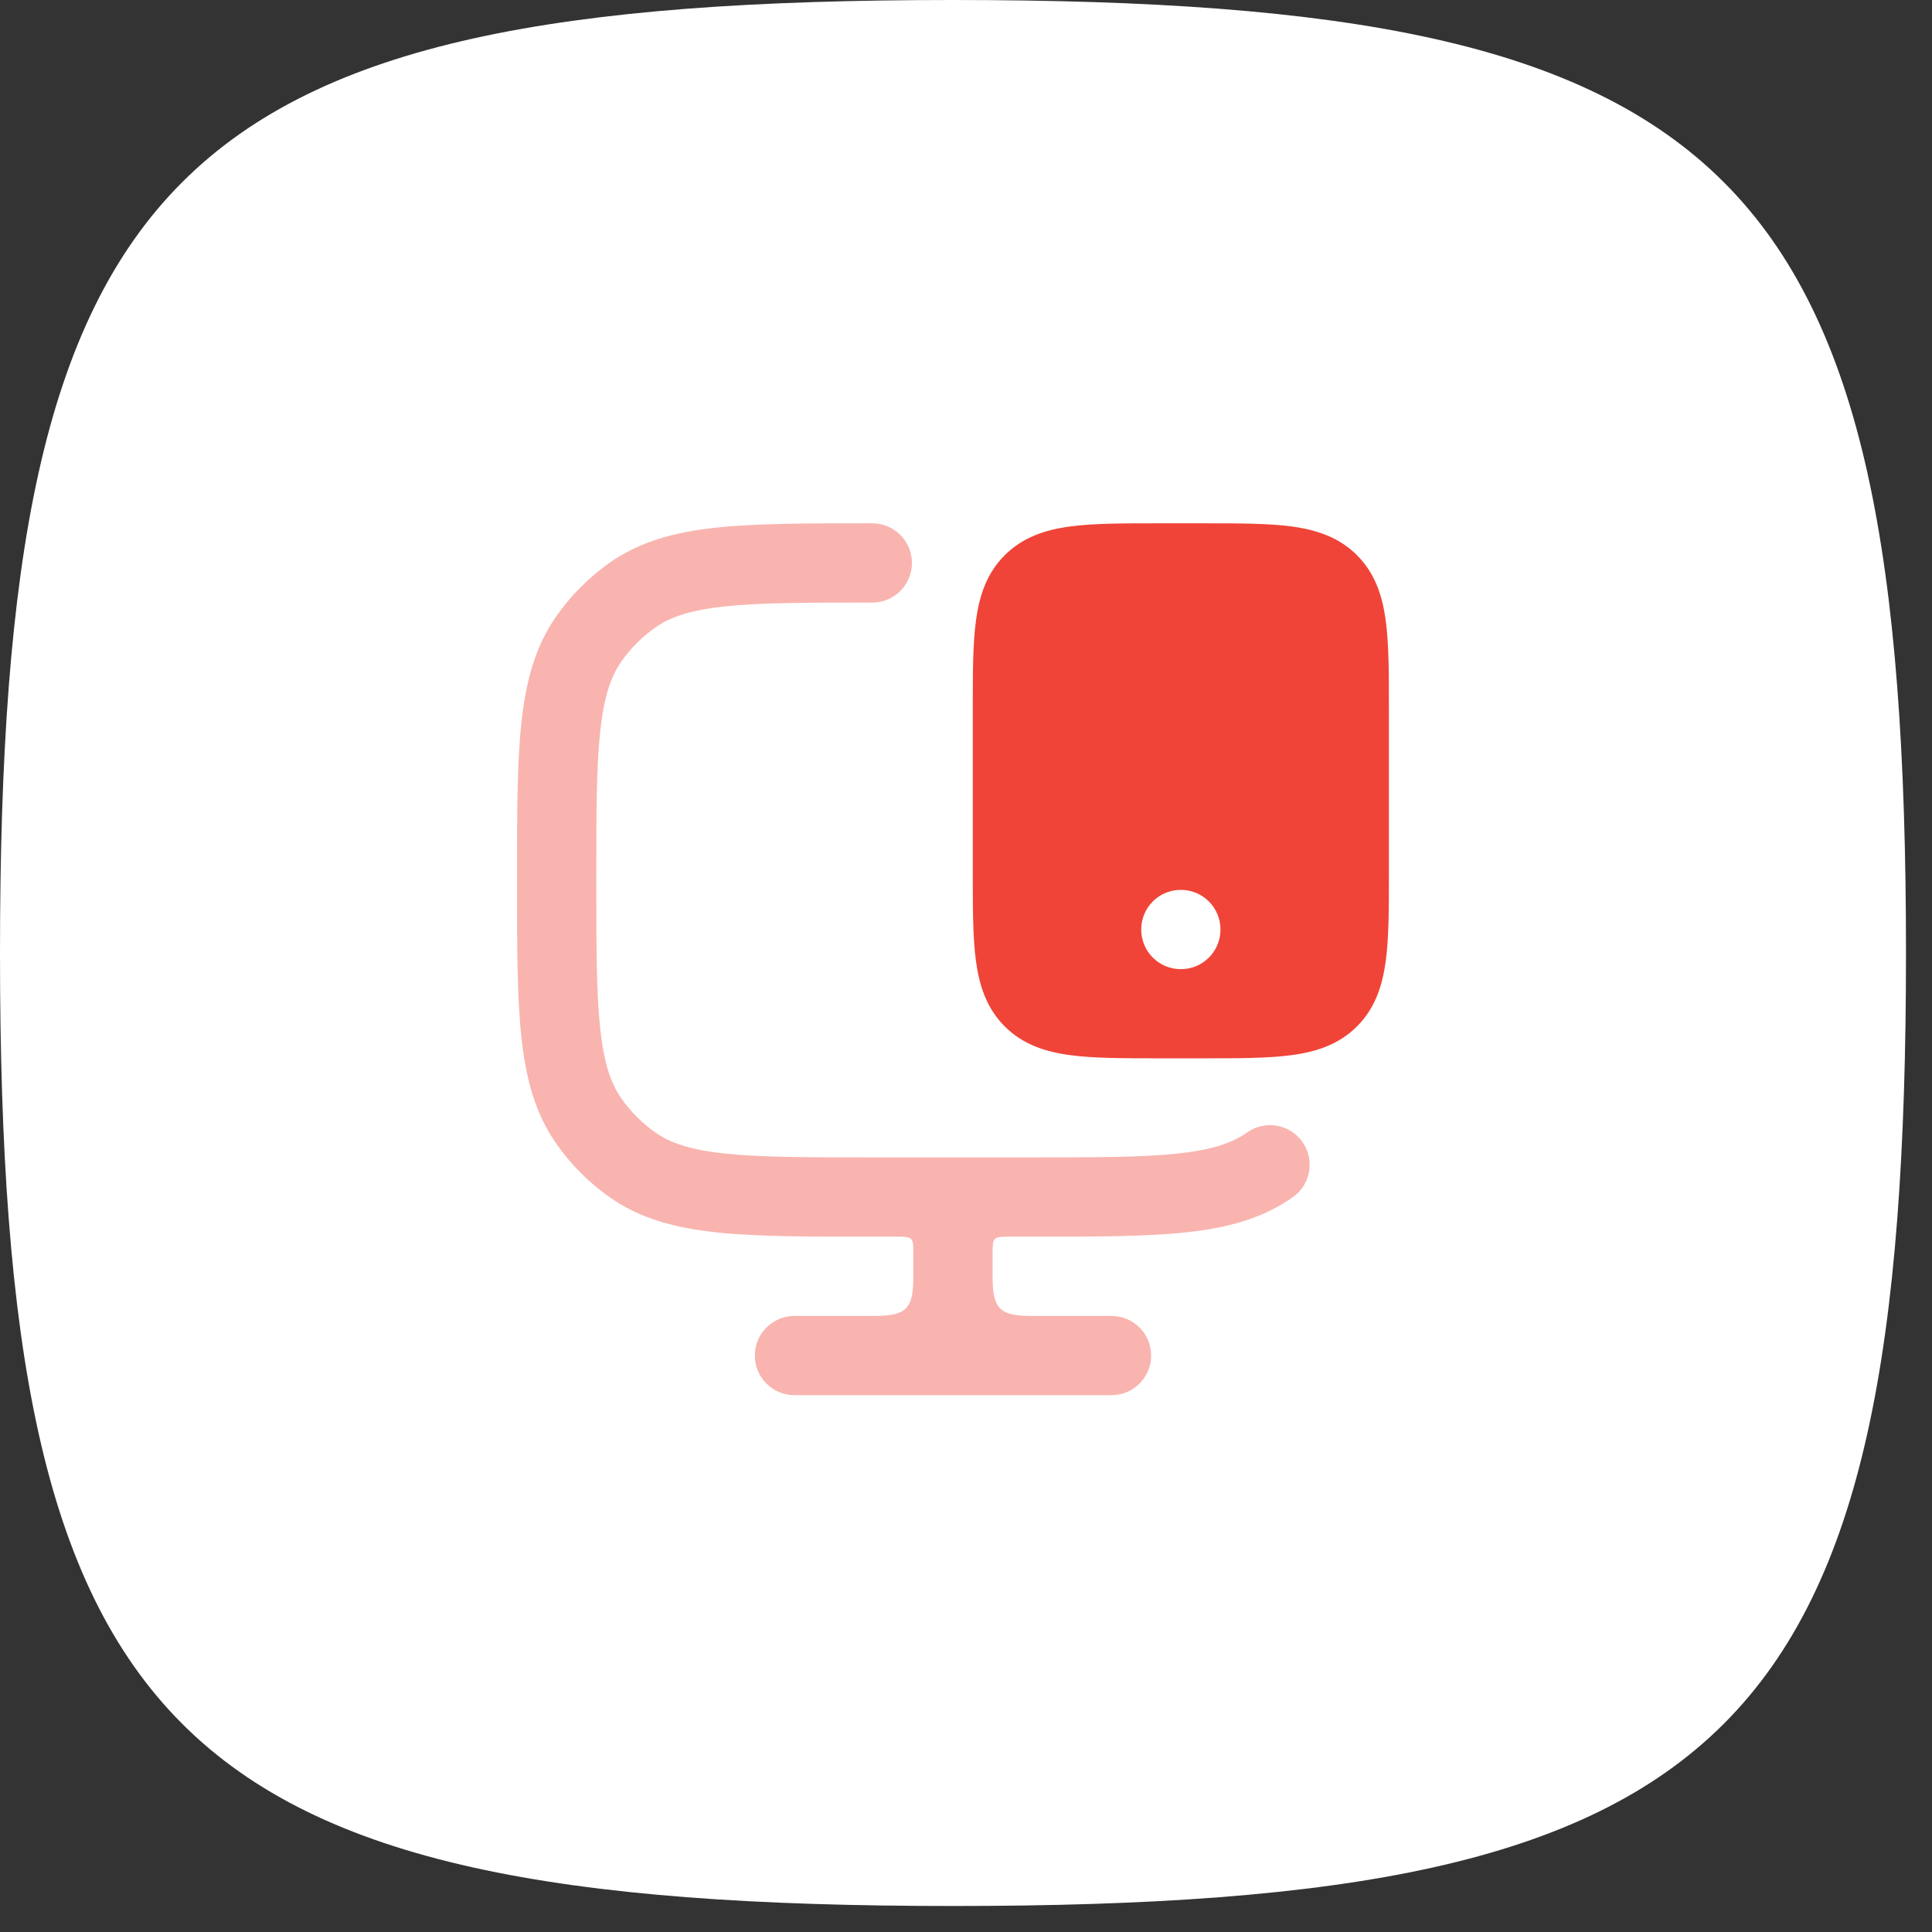
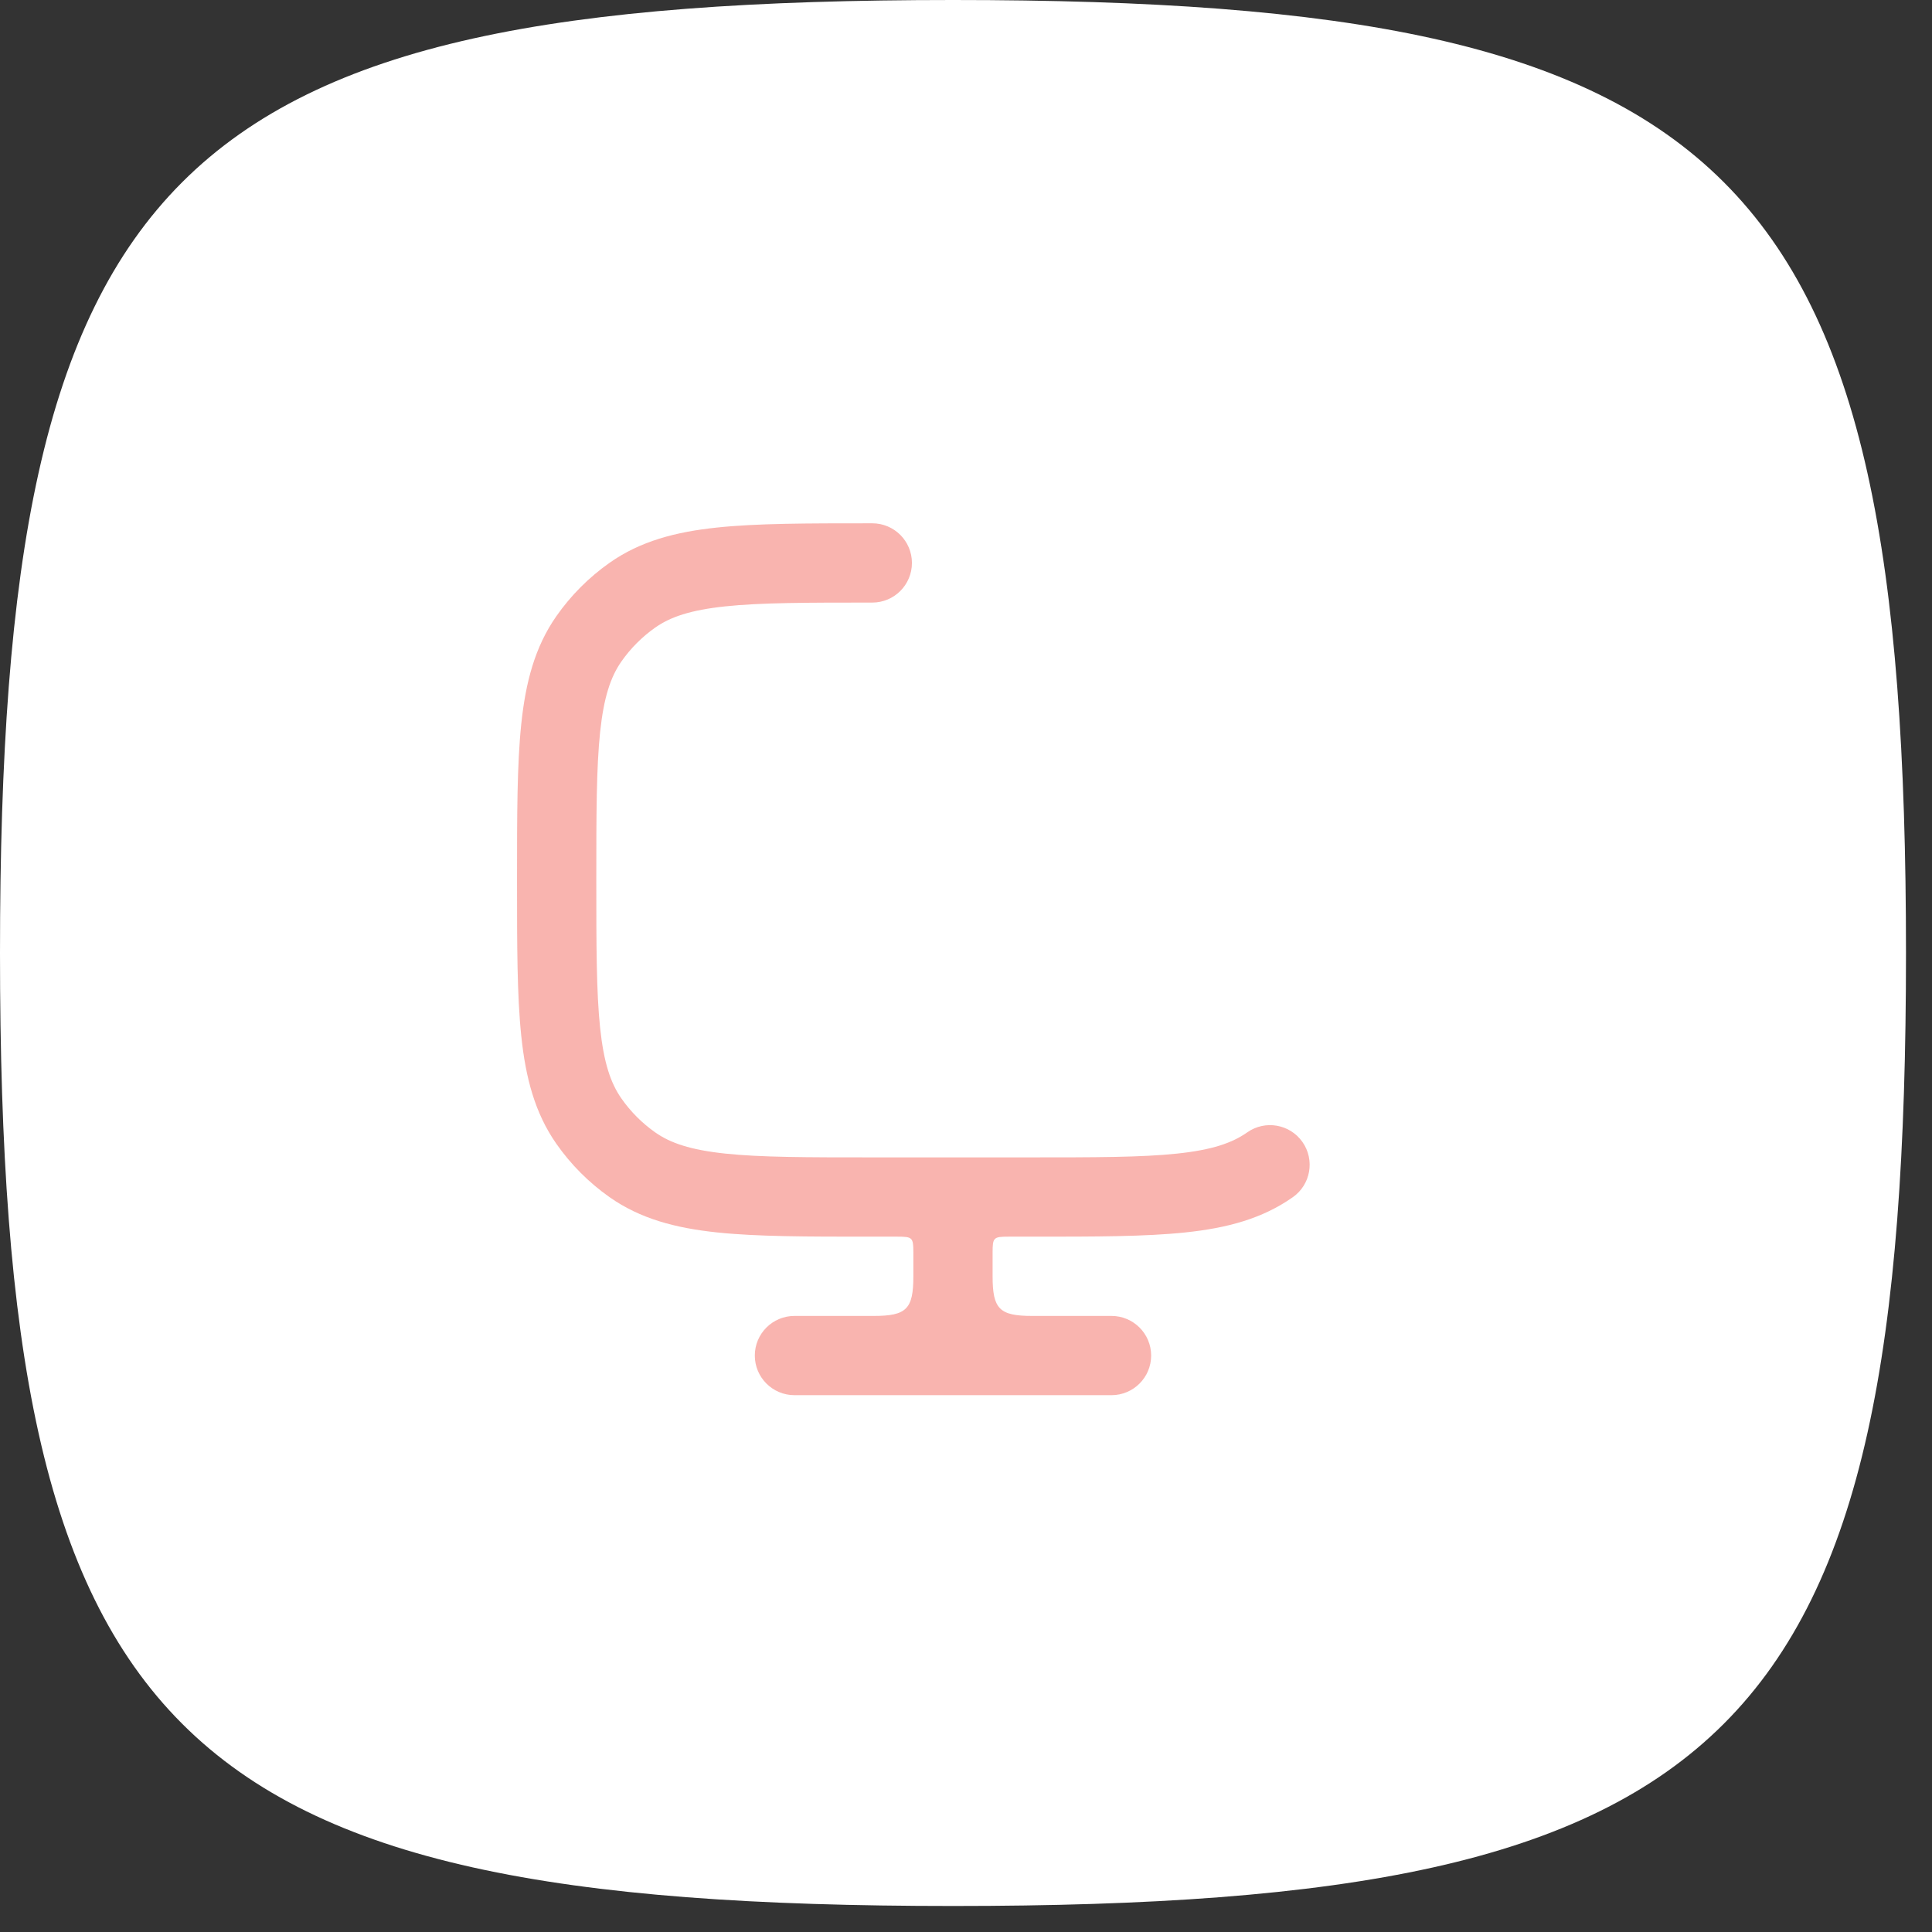
<svg xmlns="http://www.w3.org/2000/svg" width="65" height="65" viewBox="0 0 65 65" fill="none">
  <rect x="0" y="0" width="65" height="65" fill="#333333" stroke="none" />
  <path d="M0 32.063C0 5.659 5.659 0 32.063 0C58.466 0 64.125 5.659 64.125 32.063C64.125 58.466 58.466 64.125 32.063 64.125C5.659 64.125 0 58.466 0 32.063Z" fill="white" />
  <path opacity="0.4" fill-rule="evenodd" clip-rule="evenodd" d="M29.272 17.606L29.348 17.606C30.084 17.606 30.681 18.203 30.681 18.939C30.681 19.676 30.084 20.273 29.348 20.273C27.142 20.273 25.593 20.274 24.398 20.401C23.228 20.525 22.553 20.756 22.043 21.115C21.6 21.427 21.214 21.814 20.903 22.26C20.545 22.774 20.314 23.455 20.19 24.633C20.064 25.834 20.062 27.391 20.062 29.606C20.062 31.821 20.064 33.378 20.19 34.579C20.314 35.757 20.545 36.438 20.903 36.952C21.214 37.398 21.6 37.785 22.043 38.097C22.553 38.456 23.228 38.687 24.398 38.811C25.593 38.938 27.142 38.939 29.348 38.939H34.657C36.862 38.939 38.412 38.938 39.606 38.811C40.777 38.687 41.452 38.456 41.962 38.097C42.564 37.673 43.396 37.818 43.819 38.42C44.243 39.023 44.098 39.855 43.496 40.278C42.463 41.005 41.279 41.316 39.887 41.463C38.536 41.606 36.845 41.606 34.733 41.606H33.929C33.426 41.606 33.395 41.636 33.395 42.139V42.939C33.395 44.042 33.626 44.273 34.729 44.273H37.395C38.132 44.273 38.729 44.87 38.729 45.606C38.729 46.342 38.132 46.939 37.395 46.939H26.729C25.992 46.939 25.395 46.342 25.395 45.606C25.395 44.87 25.992 44.273 26.729 44.273H29.395C30.499 44.273 30.729 44.042 30.729 42.939V42.139C30.729 41.636 30.698 41.606 30.195 41.606H29.272C27.16 41.606 25.469 41.606 24.118 41.463C22.726 41.316 21.542 41.005 20.509 40.278C19.811 39.787 19.204 39.177 18.715 38.477C17.993 37.441 17.684 36.254 17.538 34.858C17.395 33.501 17.395 31.803 17.395 29.681V29.531C17.395 27.408 17.395 25.711 17.538 24.354C17.684 22.958 17.993 21.771 18.715 20.735C19.204 20.035 19.811 19.425 20.509 18.934C21.542 18.207 22.726 17.896 24.118 17.749C25.469 17.606 27.16 17.606 29.272 17.606Z" fill="#F04438" />
-   <path fill-rule="evenodd" clip-rule="evenodd" d="M38.992 17.606H40.465H40.465H40.465C41.663 17.606 42.661 17.606 43.455 17.712C44.292 17.825 45.047 18.073 45.655 18.68C46.262 19.287 46.509 20.043 46.622 20.88C46.729 21.673 46.729 22.672 46.728 23.87V29.342C46.729 30.54 46.729 31.539 46.622 32.332C46.509 33.169 46.262 33.925 45.655 34.532C45.047 35.139 44.292 35.387 43.455 35.499C42.661 35.606 41.663 35.606 40.465 35.606H38.992C37.794 35.606 36.796 35.606 36.002 35.499C35.166 35.387 34.41 35.139 33.803 34.532C33.195 33.925 32.948 33.169 32.835 32.332C32.728 31.539 32.728 30.54 32.728 29.342V29.342V23.87V23.87C32.728 22.672 32.728 21.673 32.835 20.88C32.948 20.043 33.195 19.287 33.803 18.68C34.41 18.073 35.166 17.825 36.002 17.712C36.796 17.606 37.794 17.606 38.992 17.606H38.992H38.992ZM38.395 31.273C38.395 30.536 38.989 29.939 39.723 29.939H39.734C40.468 29.939 41.062 30.536 41.062 31.273C41.062 32.009 40.468 32.606 39.734 32.606H39.723C38.989 32.606 38.395 32.009 38.395 31.273Z" fill="#F04438" />
</svg>